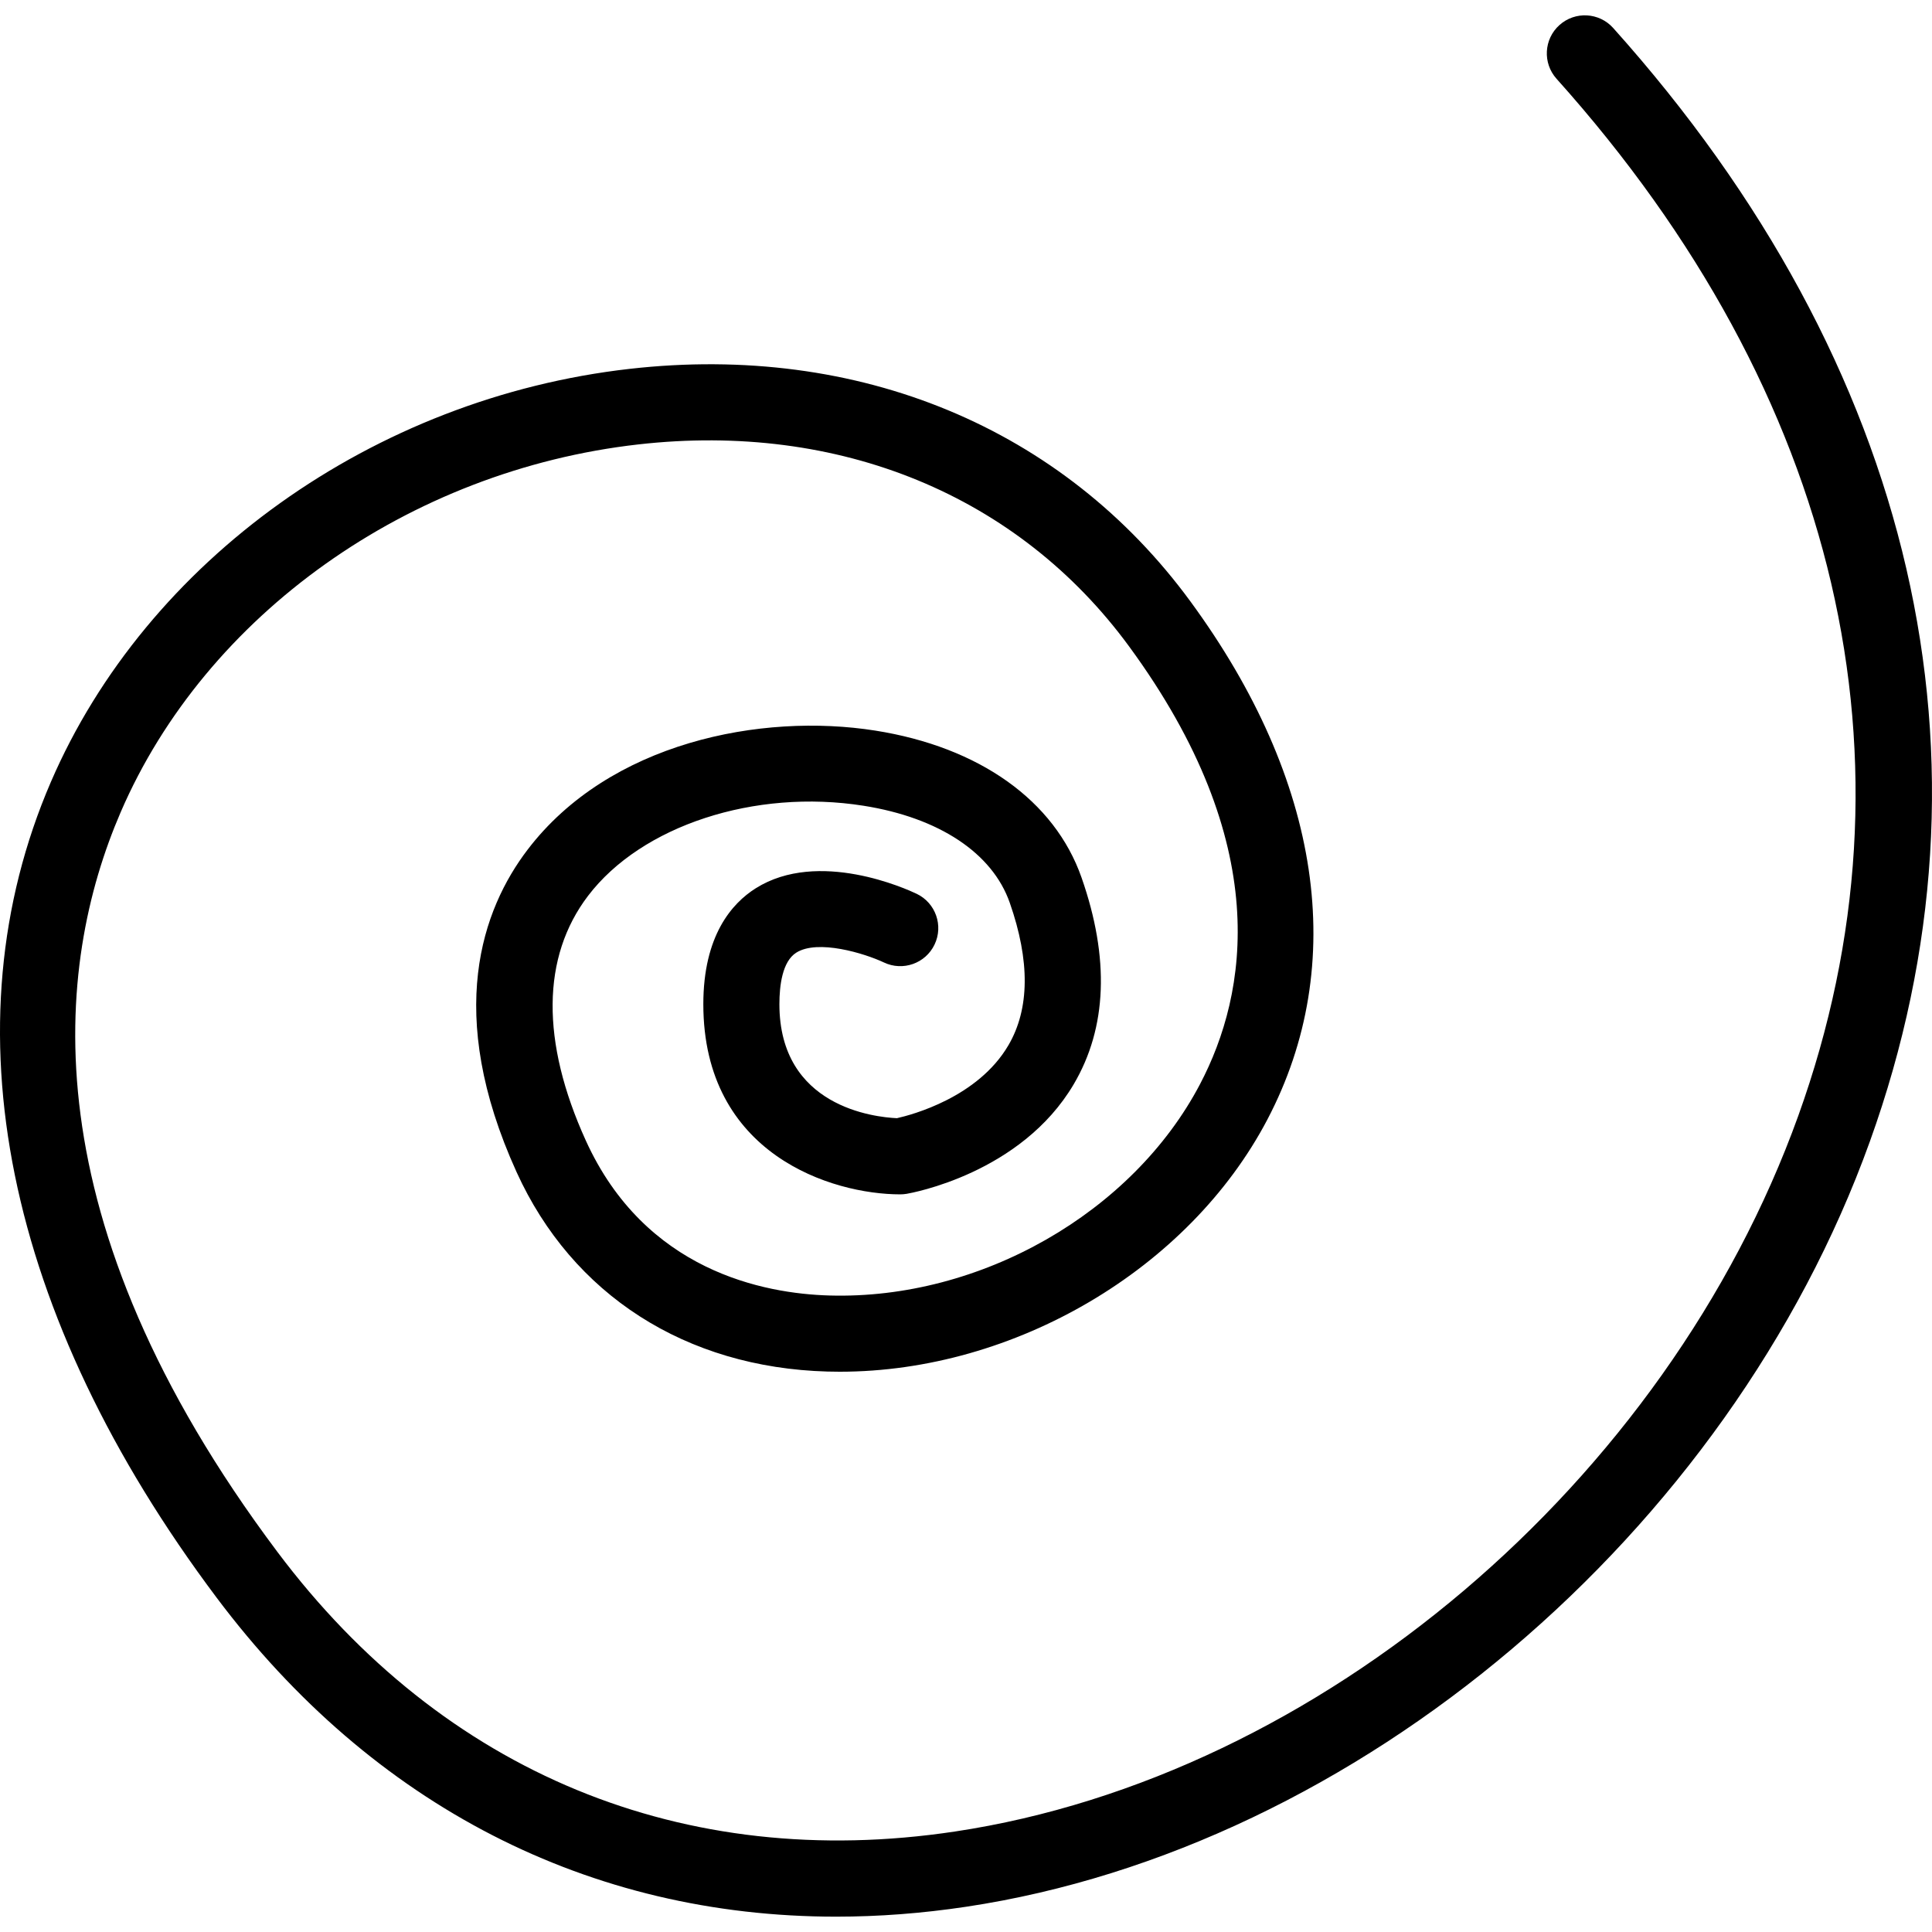
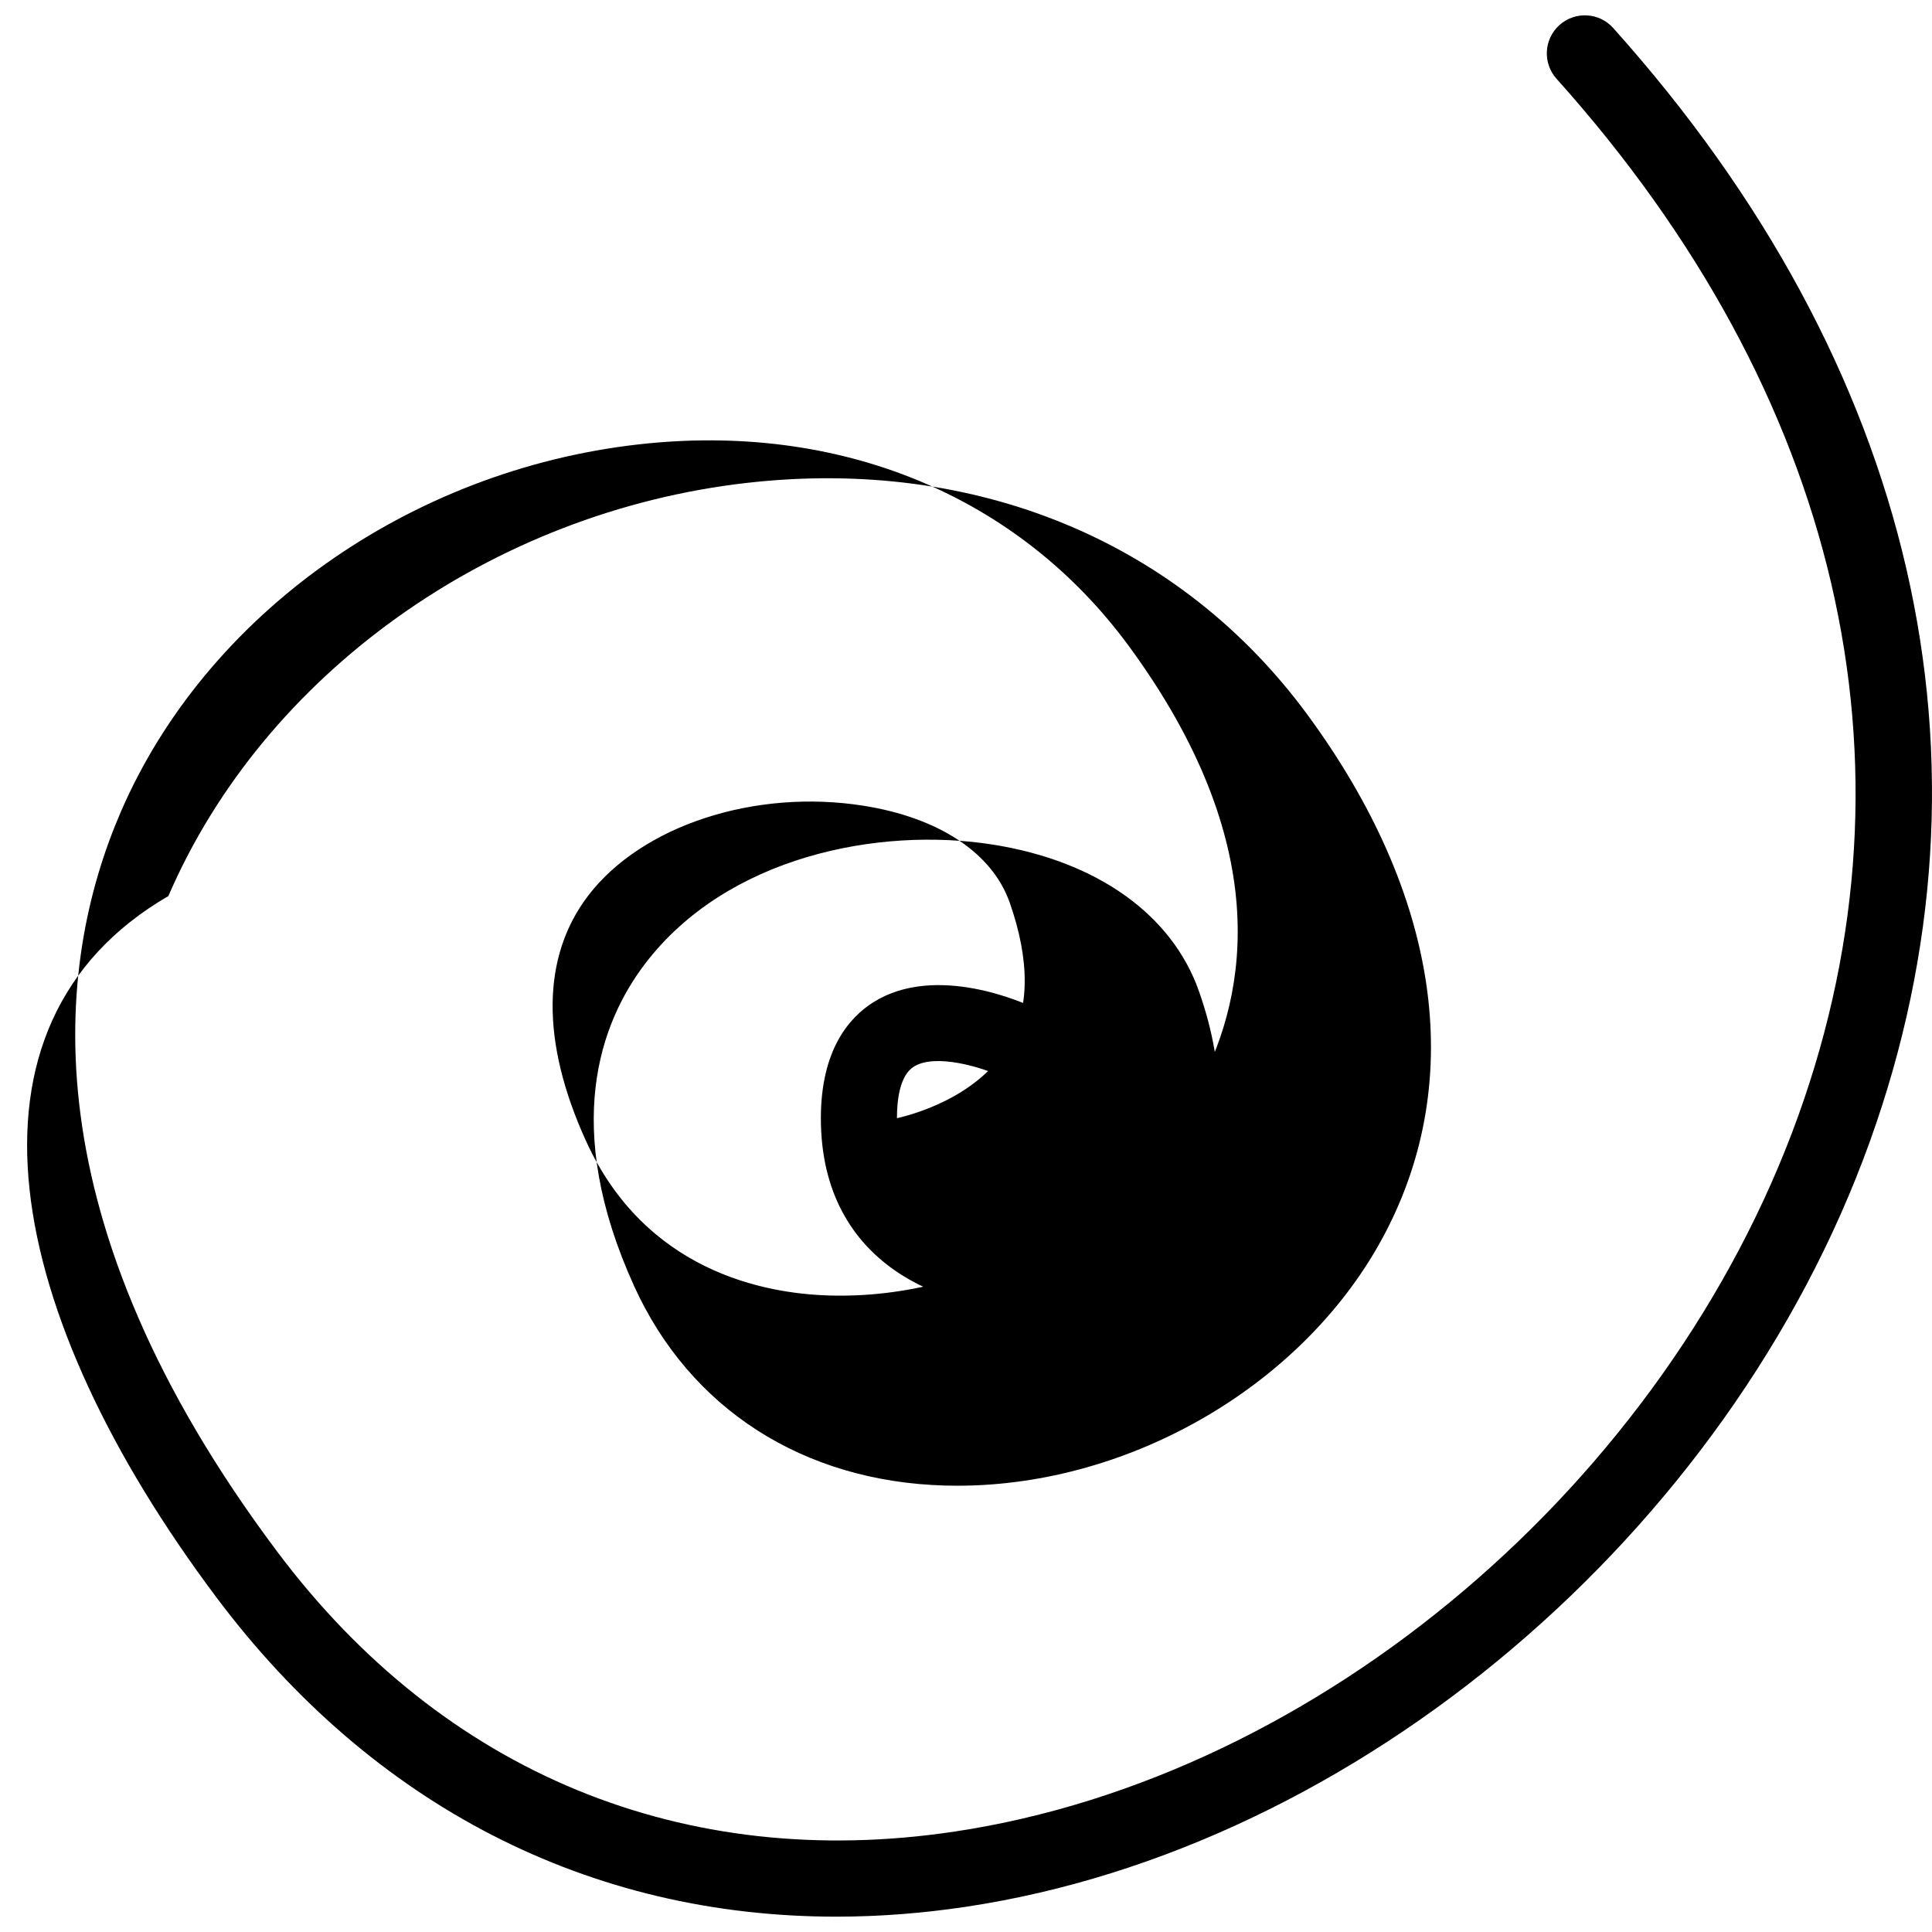
<svg xmlns="http://www.w3.org/2000/svg" version="1.1" id="Layer_1" x="0px" y="0px" viewBox="0 0 512 512" style="enable-background:new 0 0 512 512;" xml:space="preserve">
  <g>
    <g>
-       <path d="M427.507,7.414c-3.716-4.144-10.091-4.491-14.233-0.776c-4.146,3.717-4.493,10.089-0.778,14.234    c74.99,83.641,97.742,181.244,64.065,274.828c-34.967,97.167-126.892,175.167-223.548,189.68    c-71.818,10.784-135.57-15.541-179.507-74.122C7.345,323.046,14.407,255.97,31.981,215.234    c22.572-52.325,76.41-90.578,137.158-97.455c53.304-6.037,100.712,13.47,130.073,53.511c38.39,52.35,31.421,91.981,18.815,116.009    c-17.897,34.113-58.27,57.173-98.21,56.022c-17.368-0.491-48.85-6.478-64.567-41.055c-11.93-26.246-11.728-48.672,0.583-64.852    c14.169-18.619,44.177-28.438,72.99-23.887c20.028,3.166,34.157,12.529,38.766,25.689c5.406,15.436,5.291,28.148-0.347,37.784    c-8.091,13.831-25.599,18.449-29.543,19.333c-5.916-0.265-31.15-2.988-31.15-30.211c0-4.938,0.773-11.313,4.456-13.648    c5.704-3.622,18.104,0.173,23.229,2.586c5.022,2.396,11.034,0.276,13.433-4.744c2.404-5.021,0.283-11.039-4.737-13.443    c-2.613-1.251-26.034-11.933-42.654-1.465c-6.334,3.99-13.886,12.558-13.886,30.715c0,39.862,34.138,50.395,52.187,50.395    c0.561,0,1.125-0.047,1.678-0.14c1.23-0.208,30.316-5.363,44.283-29.023c8.859-15.004,9.557-33.442,2.077-54.801    c-7.141-20.383-27.058-34.574-54.645-38.936c-30.277-4.79-70.517,3.128-92.178,31.591c-11.912,15.655-22.085,43.181-2.894,85.402    c14.789,32.533,44.802,51.802,82.348,52.864c1.107,0.031,2.215,0.047,3.32,0.047c46.242-0.001,92.474-27.132,113.313-66.854    c21.588-41.149,14.339-89.908-20.412-137.294c-33.756-46.031-87.919-68.502-148.595-61.621    c-67.803,7.676-128.016,50.657-153.401,109.5C-14.356,271.751,1.237,348.5,57.378,423.354    c41.461,55.28,98.891,84.583,164.235,84.582c11.243,0,22.725-0.869,34.393-2.621c103.66-15.564,202.155-98.955,239.521-202.79    C531.833,201.64,507.674,96.834,427.507,7.414z" />
+       <path d="M427.507,7.414c-3.716-4.144-10.091-4.491-14.233-0.776c-4.146,3.717-4.493,10.089-0.778,14.234    c74.99,83.641,97.742,181.244,64.065,274.828c-34.967,97.167-126.892,175.167-223.548,189.68    c-71.818,10.784-135.57-15.541-179.507-74.122C7.345,323.046,14.407,255.97,31.981,215.234    c22.572-52.325,76.41-90.578,137.158-97.455c53.304-6.037,100.712,13.47,130.073,53.511c38.39,52.35,31.421,91.981,18.815,116.009    c-17.897,34.113-58.27,57.173-98.21,56.022c-17.368-0.491-48.85-6.478-64.567-41.055c-11.93-26.246-11.728-48.672,0.583-64.852    c14.169-18.619,44.177-28.438,72.99-23.887c20.028,3.166,34.157,12.529,38.766,25.689c5.406,15.436,5.291,28.148-0.347,37.784    c-8.091,13.831-25.599,18.449-29.543,19.333c0-4.938,0.773-11.313,4.456-13.648    c5.704-3.622,18.104,0.173,23.229,2.586c5.022,2.396,11.034,0.276,13.433-4.744c2.404-5.021,0.283-11.039-4.737-13.443    c-2.613-1.251-26.034-11.933-42.654-1.465c-6.334,3.99-13.886,12.558-13.886,30.715c0,39.862,34.138,50.395,52.187,50.395    c0.561,0,1.125-0.047,1.678-0.14c1.23-0.208,30.316-5.363,44.283-29.023c8.859-15.004,9.557-33.442,2.077-54.801    c-7.141-20.383-27.058-34.574-54.645-38.936c-30.277-4.79-70.517,3.128-92.178,31.591c-11.912,15.655-22.085,43.181-2.894,85.402    c14.789,32.533,44.802,51.802,82.348,52.864c1.107,0.031,2.215,0.047,3.32,0.047c46.242-0.001,92.474-27.132,113.313-66.854    c21.588-41.149,14.339-89.908-20.412-137.294c-33.756-46.031-87.919-68.502-148.595-61.621    c-67.803,7.676-128.016,50.657-153.401,109.5C-14.356,271.751,1.237,348.5,57.378,423.354    c41.461,55.28,98.891,84.583,164.235,84.582c11.243,0,22.725-0.869,34.393-2.621c103.66-15.564,202.155-98.955,239.521-202.79    C531.833,201.64,507.674,96.834,427.507,7.414z" />
    </g>
  </g>
  <g>
</g>
  <g>
</g>
  <g>
</g>
  <g>
</g>
  <g>
</g>
  <g>
</g>
  <g>
</g>
  <g>
</g>
  <g>
</g>
  <g>
</g>
  <g>
</g>
  <g>
</g>
  <g>
</g>
  <g>
</g>
  <g>
</g>
</svg>